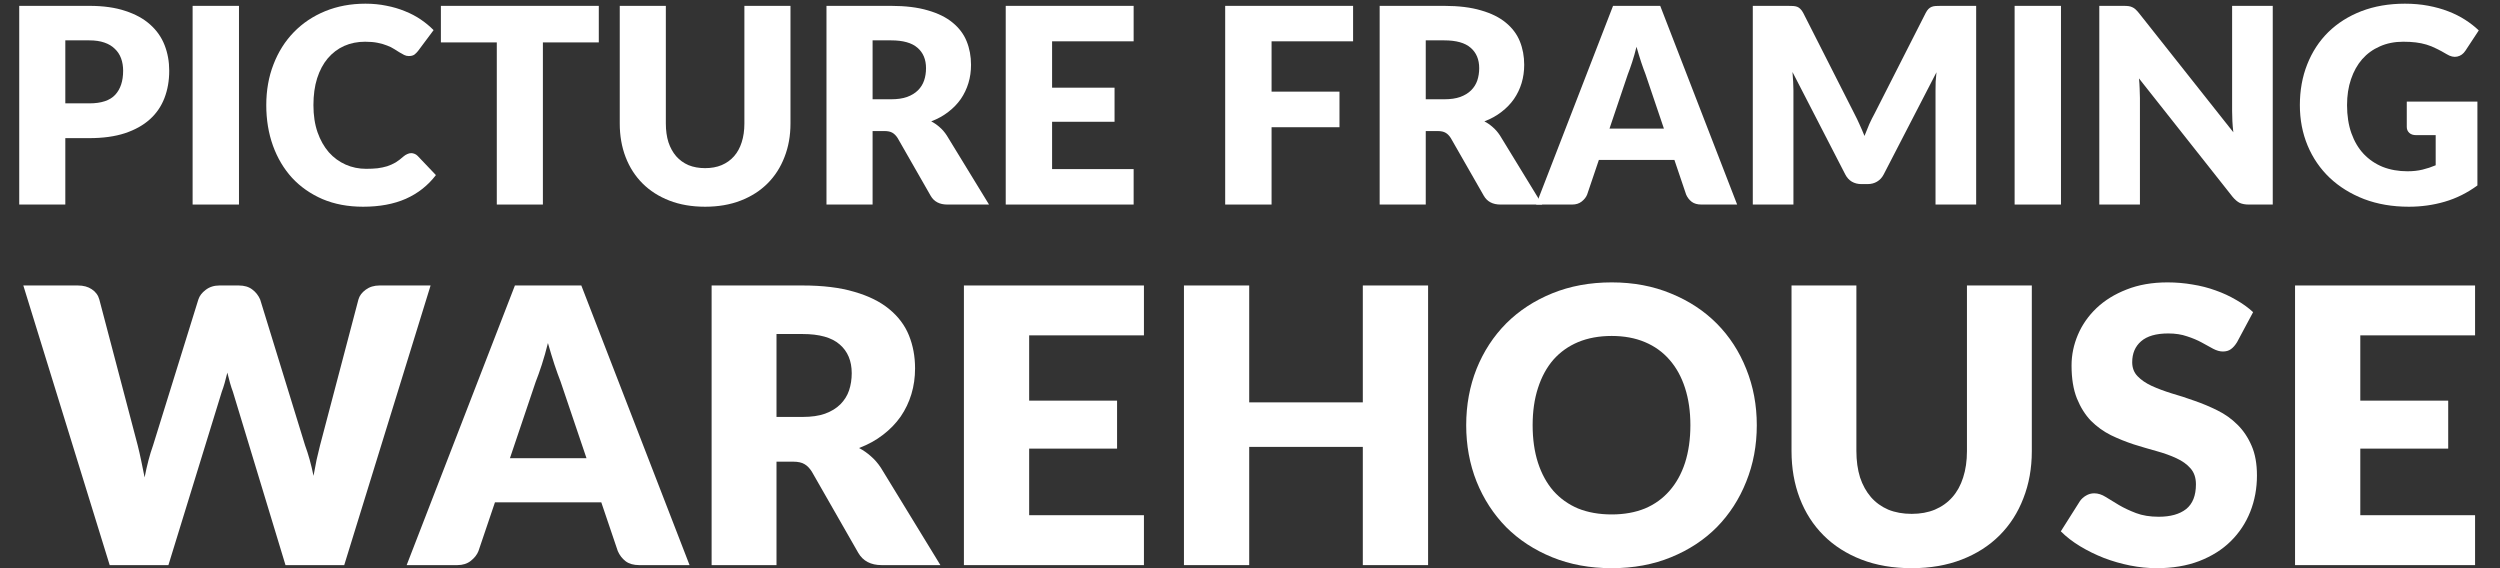
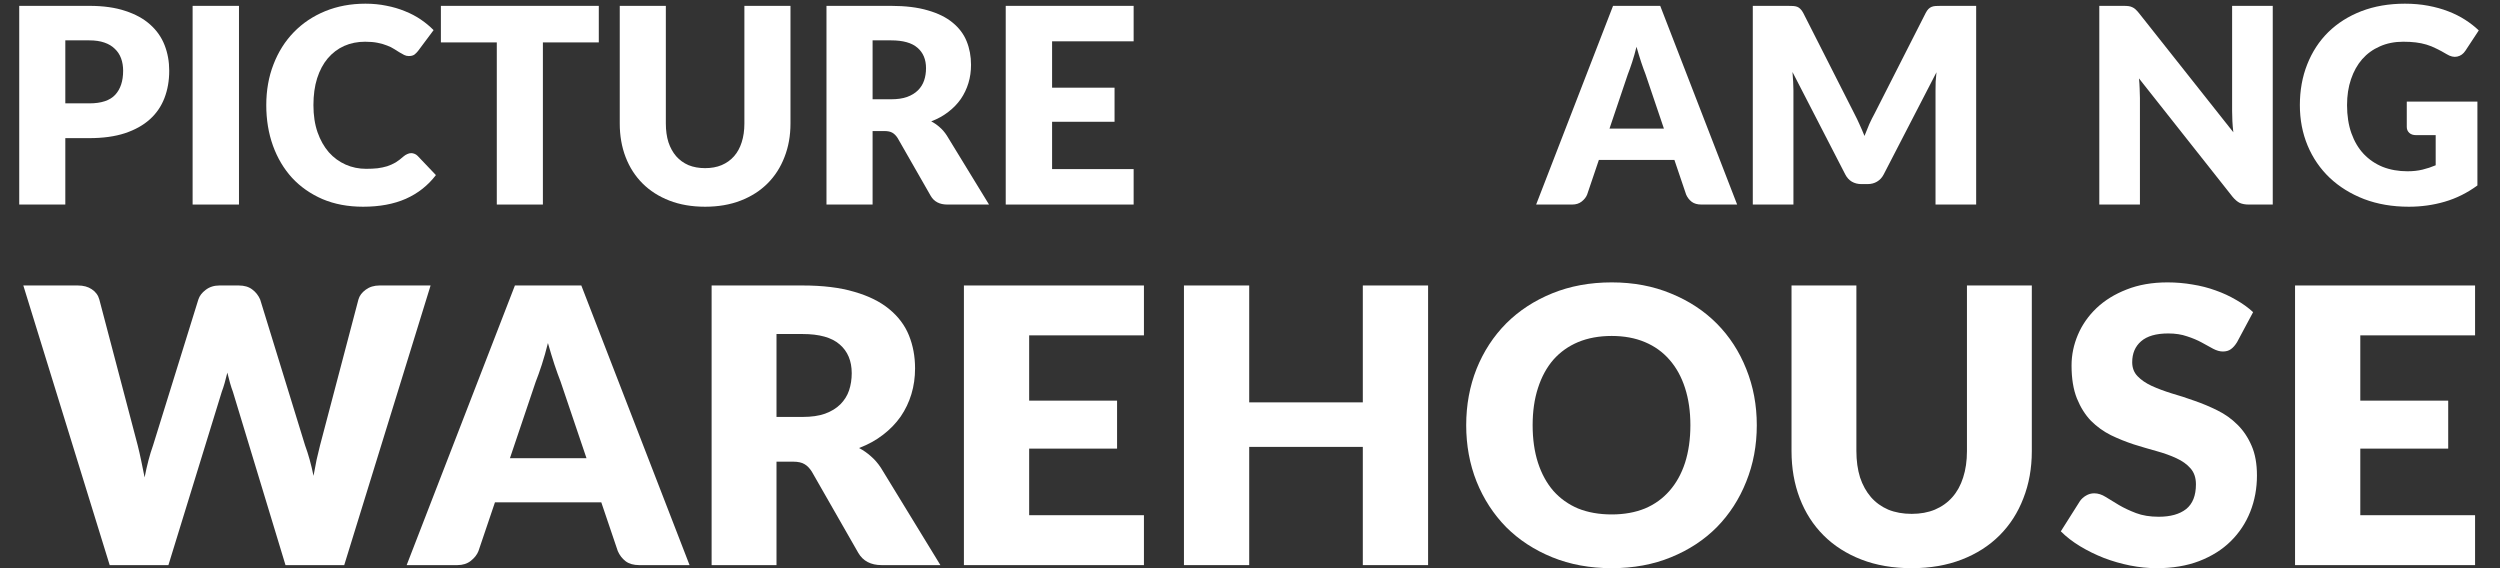
<svg xmlns="http://www.w3.org/2000/svg" width="110" height="25" viewBox="0 0 110 25" fill="none">
  <rect x="0" y="0" width="110" height="25" fill="#333333" stroke="none" />
  <path d="M105.898 4.47H109.006V8.16C108.558 8.488 108.08 8.726 107.572 8.874C107.068 9.022 106.54 9.096 105.988 9.096C105.268 9.096 104.612 8.984 104.02 8.76C103.432 8.532 102.928 8.22 102.508 7.824C102.088 7.424 101.764 6.952 101.536 6.408C101.308 5.86 101.194 5.266 101.194 4.626C101.194 3.974 101.302 3.376 101.518 2.832C101.734 2.284 102.042 1.812 102.442 1.416C102.846 1.02 103.332 0.712 103.9 0.492C104.472 0.272 105.11 0.162 105.814 0.162C106.178 0.162 106.52 0.192 106.84 0.252C107.16 0.312 107.454 0.394 107.722 0.498C107.994 0.602 108.242 0.726 108.466 0.87C108.69 1.014 108.89 1.17 109.066 1.338L108.478 2.232C108.386 2.372 108.266 2.458 108.118 2.49C107.974 2.522 107.818 2.486 107.65 2.382C107.49 2.286 107.338 2.204 107.194 2.136C107.054 2.064 106.91 2.006 106.762 1.962C106.614 1.918 106.458 1.886 106.294 1.866C106.13 1.846 105.946 1.836 105.742 1.836C105.362 1.836 105.02 1.904 104.716 2.04C104.412 2.172 104.152 2.36 103.936 2.604C103.724 2.848 103.56 3.142 103.444 3.486C103.328 3.826 103.27 4.206 103.27 4.626C103.27 5.09 103.334 5.502 103.462 5.862C103.59 6.222 103.77 6.526 104.002 6.774C104.238 7.022 104.518 7.212 104.842 7.344C105.17 7.472 105.532 7.536 105.928 7.536C106.172 7.536 106.392 7.512 106.588 7.464C106.788 7.416 106.982 7.352 107.17 7.272V5.946H106.306C106.178 5.946 106.078 5.912 106.006 5.844C105.934 5.776 105.898 5.69 105.898 5.586V4.47Z" fill="white" />
  <path d="M100.001 0.258V9H98.945C98.789 9 98.657 8.976 98.549 8.928C98.445 8.876 98.341 8.788 98.237 8.664L94.115 3.45C94.131 3.606 94.141 3.758 94.145 3.906C94.153 4.05 94.157 4.186 94.157 4.314V9H92.369V0.258H93.437C93.525 0.258 93.599 0.262 93.659 0.27C93.719 0.278 93.773 0.294 93.821 0.318C93.869 0.338 93.915 0.368 93.959 0.408C94.003 0.448 94.053 0.502 94.109 0.57L98.267 5.82C98.247 5.652 98.233 5.49 98.225 5.334C98.217 5.174 98.213 5.024 98.213 4.884V0.258H100.001Z" fill="white" />
-   <path d="M90.683 9H88.643V0.258H90.683V9Z" fill="white" />
  <path d="M86.951 0.258V9H85.163V3.972C85.163 3.856 85.165 3.73 85.169 3.594C85.177 3.458 85.189 3.32 85.205 3.18L82.883 7.674C82.811 7.814 82.713 7.92 82.589 7.992C82.469 8.064 82.331 8.1 82.175 8.1H81.899C81.743 8.1 81.603 8.064 81.479 7.992C81.359 7.92 81.263 7.814 81.191 7.674L78.869 3.168C78.881 3.312 78.891 3.454 78.899 3.594C78.907 3.73 78.911 3.856 78.911 3.972V9H77.123V0.258H78.671C78.759 0.258 78.835 0.26 78.899 0.264C78.967 0.268 79.027 0.28 79.079 0.3C79.131 0.32 79.177 0.352 79.217 0.396C79.261 0.436 79.303 0.494 79.343 0.57L81.593 5.004C81.673 5.156 81.749 5.314 81.821 5.478C81.897 5.642 81.969 5.81 82.037 5.982C82.105 5.806 82.175 5.634 82.247 5.466C82.323 5.298 82.403 5.138 82.487 4.986L84.731 0.57C84.771 0.494 84.811 0.436 84.851 0.396C84.895 0.352 84.943 0.32 84.995 0.3C85.047 0.28 85.105 0.268 85.169 0.264C85.237 0.26 85.315 0.258 85.403 0.258H86.951Z" fill="white" />
  <path d="M73.212 5.658L72.402 3.264C72.342 3.112 72.278 2.934 72.21 2.73C72.142 2.522 72.074 2.298 72.006 2.058C71.946 2.302 71.882 2.528 71.814 2.736C71.746 2.944 71.682 3.124 71.622 3.276L70.818 5.658H73.212ZM76.434 9H74.862C74.686 9 74.544 8.96 74.436 8.88C74.328 8.796 74.246 8.69 74.19 8.562L73.674 7.038H70.35L69.834 8.562C69.79 8.674 69.71 8.776 69.594 8.868C69.482 8.956 69.342 9 69.174 9H67.59L70.974 0.258H73.05L76.434 9Z" fill="white" />
-   <path d="M63.549 4.368C63.825 4.368 64.059 4.334 64.251 4.266C64.447 4.194 64.607 4.096 64.731 3.972C64.855 3.848 64.945 3.704 65.001 3.54C65.057 3.372 65.085 3.192 65.085 3C65.085 2.616 64.959 2.316 64.707 2.1C64.459 1.884 64.073 1.776 63.549 1.776H62.733V4.368H63.549ZM67.857 9H66.021C65.681 9 65.437 8.872 65.289 8.616L63.837 6.078C63.769 5.97 63.693 5.892 63.609 5.844C63.525 5.792 63.405 5.766 63.249 5.766H62.733V9H60.705V0.258H63.549C64.181 0.258 64.719 0.324 65.163 0.456C65.611 0.584 65.975 0.764 66.255 0.996C66.539 1.228 66.745 1.502 66.873 1.818C67.001 2.134 67.065 2.478 67.065 2.85C67.065 3.134 67.027 3.402 66.951 3.654C66.875 3.906 66.763 4.14 66.615 4.356C66.467 4.568 66.283 4.758 66.063 4.926C65.847 5.094 65.597 5.232 65.313 5.34C65.445 5.408 65.569 5.494 65.685 5.598C65.801 5.698 65.905 5.818 65.997 5.958L67.857 9Z" fill="white" />
-   <path d="M55.949 1.818V4.032H58.937V5.598H55.949V9H53.908V0.258H59.536V1.818H55.949Z" fill="white" />
  <path d="M46.292 1.818V3.858H49.04V5.358H46.292V7.44H49.88V9H44.252V0.258H49.88V1.818H46.292Z" fill="white" />
  <path d="M39.209 4.368C39.486 4.368 39.719 4.334 39.911 4.266C40.108 4.194 40.267 4.096 40.392 3.972C40.516 3.848 40.605 3.704 40.661 3.54C40.718 3.372 40.745 3.192 40.745 3C40.745 2.616 40.62 2.316 40.367 2.1C40.12 1.884 39.733 1.776 39.209 1.776H38.394V4.368H39.209ZM43.517 9H41.681C41.342 9 41.097 8.872 40.95 8.616L39.498 6.078C39.429 5.97 39.353 5.892 39.27 5.844C39.185 5.792 39.066 5.766 38.91 5.766H38.394V9H36.365V0.258H39.209C39.842 0.258 40.38 0.324 40.824 0.456C41.272 0.584 41.636 0.764 41.916 0.996C42.2 1.228 42.406 1.502 42.533 1.818C42.661 2.134 42.725 2.478 42.725 2.85C42.725 3.134 42.688 3.402 42.611 3.654C42.535 3.906 42.423 4.14 42.276 4.356C42.127 4.568 41.944 4.758 41.724 4.926C41.508 5.094 41.258 5.232 40.974 5.34C41.105 5.408 41.23 5.494 41.346 5.598C41.462 5.698 41.566 5.818 41.657 5.958L43.517 9Z" fill="white" />
  <path d="M31.025 7.398C31.297 7.398 31.539 7.354 31.751 7.266C31.967 7.174 32.149 7.044 32.297 6.876C32.445 6.708 32.557 6.504 32.633 6.264C32.713 6.02 32.753 5.744 32.753 5.436V0.258H34.781V5.436C34.781 5.972 34.693 6.464 34.517 6.912C34.345 7.36 34.097 7.746 33.773 8.07C33.449 8.394 33.055 8.646 32.591 8.826C32.127 9.006 31.605 9.096 31.025 9.096C30.441 9.096 29.917 9.006 29.453 8.826C28.989 8.646 28.595 8.394 28.271 8.07C27.947 7.746 27.699 7.36 27.527 6.912C27.355 6.464 27.269 5.972 27.269 5.436V0.258H29.297V5.43C29.297 5.738 29.335 6.014 29.411 6.258C29.491 6.498 29.605 6.704 29.753 6.876C29.901 7.044 30.081 7.174 30.293 7.266C30.509 7.354 30.753 7.398 31.025 7.398Z" fill="white" />
  <path d="M26.347 1.866H23.887V9H21.859V1.866H19.399V0.258H26.347V1.866Z" fill="white" />
  <path d="M18.093 6.738C18.142 6.738 18.189 6.748 18.238 6.768C18.285 6.784 18.331 6.814 18.375 6.858L19.18 7.704C18.828 8.164 18.386 8.512 17.854 8.748C17.326 8.98 16.7 9.096 15.976 9.096C15.312 9.096 14.716 8.984 14.188 8.76C13.664 8.532 13.217 8.22 12.85 7.824C12.486 7.424 12.206 6.952 12.009 6.408C11.813 5.86 11.716 5.266 11.716 4.626C11.716 3.974 11.822 3.376 12.034 2.832C12.245 2.284 12.543 1.812 12.928 1.416C13.312 1.02 13.771 0.712 14.307 0.492C14.844 0.272 15.434 0.162 16.078 0.162C16.405 0.162 16.713 0.192 17.002 0.252C17.294 0.308 17.566 0.388 17.817 0.492C18.07 0.592 18.302 0.714 18.514 0.858C18.726 1.002 18.913 1.158 19.078 1.326L18.393 2.244C18.349 2.3 18.297 2.352 18.238 2.4C18.177 2.444 18.093 2.466 17.985 2.466C17.913 2.466 17.846 2.45 17.782 2.418C17.718 2.386 17.649 2.348 17.578 2.304C17.506 2.256 17.425 2.206 17.337 2.154C17.253 2.098 17.151 2.048 17.032 2.004C16.916 1.956 16.777 1.916 16.617 1.884C16.462 1.852 16.277 1.836 16.066 1.836C15.729 1.836 15.421 1.898 15.142 2.022C14.866 2.146 14.626 2.328 14.421 2.568C14.222 2.804 14.066 3.096 13.954 3.444C13.845 3.788 13.791 4.182 13.791 4.626C13.791 5.074 13.851 5.472 13.972 5.82C14.095 6.168 14.261 6.462 14.47 6.702C14.681 6.938 14.928 7.118 15.207 7.242C15.488 7.366 15.787 7.428 16.108 7.428C16.291 7.428 16.459 7.42 16.611 7.404C16.764 7.384 16.905 7.354 17.038 7.314C17.169 7.27 17.294 7.214 17.41 7.146C17.526 7.074 17.643 6.984 17.764 6.876C17.811 6.836 17.863 6.804 17.919 6.78C17.976 6.752 18.034 6.738 18.093 6.738Z" fill="white" />
  <path d="M10.515 9H8.475V0.258H10.515V9Z" fill="white" />
  <path d="M3.93 4.548C4.458 4.548 4.838 4.422 5.07 4.17C5.302 3.918 5.418 3.566 5.418 3.114C5.418 2.914 5.388 2.732 5.328 2.568C5.268 2.404 5.176 2.264 5.052 2.148C4.932 2.028 4.778 1.936 4.59 1.872C4.406 1.808 4.186 1.776 3.93 1.776H2.874V4.548H3.93ZM3.93 0.258C4.546 0.258 5.074 0.332 5.514 0.48C5.958 0.624 6.322 0.824 6.606 1.08C6.894 1.336 7.106 1.638 7.242 1.986C7.378 2.334 7.446 2.71 7.446 3.114C7.446 3.55 7.376 3.95 7.236 4.314C7.096 4.678 6.882 4.99 6.594 5.25C6.306 5.51 5.94 5.714 5.496 5.862C5.056 6.006 4.534 6.078 3.93 6.078H2.874V9H0.846V0.258H3.93Z" fill="white" />
  <path d="M103.853 14.756V17.628H107.721V19.739H103.853V22.669H108.903V24.865H100.982V12.561H108.903V14.756H103.853Z" fill="white" />
  <path d="M98.428 15.06C98.344 15.195 98.254 15.297 98.158 15.364C98.068 15.432 97.95 15.466 97.803 15.466C97.674 15.466 97.533 15.426 97.381 15.347C97.234 15.263 97.066 15.17 96.874 15.069C96.688 14.967 96.474 14.877 96.232 14.799C95.99 14.714 95.714 14.672 95.405 14.672C94.87 14.672 94.47 14.787 94.206 15.018C93.947 15.243 93.817 15.55 93.817 15.939C93.817 16.186 93.896 16.392 94.054 16.555C94.211 16.718 94.417 16.859 94.67 16.977C94.929 17.096 95.222 17.205 95.548 17.307C95.88 17.402 96.218 17.512 96.562 17.636C96.905 17.754 97.24 17.895 97.567 18.058C97.899 18.221 98.192 18.43 98.445 18.683C98.704 18.936 98.912 19.246 99.07 19.612C99.228 19.973 99.306 20.409 99.306 20.921C99.306 21.49 99.208 22.022 99.011 22.517C98.814 23.013 98.527 23.446 98.149 23.818C97.778 24.184 97.316 24.474 96.764 24.688C96.218 24.896 95.596 25 94.898 25C94.515 25 94.124 24.961 93.724 24.882C93.33 24.803 92.947 24.693 92.576 24.552C92.204 24.406 91.855 24.234 91.528 24.037C91.202 23.84 90.918 23.621 90.676 23.379L91.52 22.044C91.588 21.949 91.675 21.87 91.782 21.808C91.894 21.74 92.016 21.706 92.145 21.706C92.314 21.706 92.483 21.76 92.652 21.867C92.826 21.974 93.02 22.092 93.234 22.222C93.454 22.351 93.704 22.469 93.986 22.576C94.267 22.683 94.6 22.737 94.983 22.737C95.501 22.737 95.903 22.624 96.19 22.399C96.477 22.168 96.621 21.805 96.621 21.31C96.621 21.022 96.542 20.789 96.384 20.609C96.227 20.428 96.018 20.279 95.759 20.161C95.506 20.043 95.216 19.939 94.89 19.849C94.563 19.759 94.228 19.66 93.885 19.553C93.541 19.44 93.206 19.305 92.88 19.148C92.553 18.984 92.26 18.773 92.001 18.514C91.748 18.25 91.543 17.923 91.385 17.535C91.227 17.141 91.148 16.656 91.148 16.082C91.148 15.62 91.241 15.17 91.427 14.731C91.613 14.292 91.886 13.901 92.246 13.557C92.607 13.214 93.049 12.941 93.572 12.738C94.096 12.53 94.695 12.425 95.371 12.425C95.748 12.425 96.114 12.457 96.469 12.518C96.829 12.575 97.17 12.662 97.491 12.78C97.812 12.893 98.11 13.031 98.386 13.194C98.667 13.352 98.918 13.532 99.137 13.735L98.428 15.06Z" fill="white" />
  <path d="M84.114 22.61C84.496 22.61 84.837 22.548 85.135 22.424C85.439 22.295 85.695 22.112 85.904 21.875C86.112 21.639 86.27 21.352 86.377 21.014C86.489 20.671 86.546 20.282 86.546 19.849V12.561H89.4V19.849C89.4 20.603 89.276 21.296 89.028 21.926C88.786 22.557 88.437 23.1 87.981 23.556C87.525 24.012 86.971 24.367 86.318 24.62C85.665 24.873 84.93 25 84.114 25C83.291 25 82.554 24.873 81.901 24.62C81.248 24.367 80.693 24.012 80.237 23.556C79.781 23.1 79.432 22.557 79.19 21.926C78.948 21.296 78.827 20.603 78.827 19.849V12.561H81.681V19.84C81.681 20.274 81.735 20.662 81.842 21.006C81.954 21.343 82.115 21.633 82.323 21.875C82.531 22.112 82.785 22.295 83.083 22.424C83.387 22.548 83.731 22.61 84.114 22.61Z" fill="white" />
  <path d="M77.299 18.709C77.299 19.598 77.144 20.426 76.835 21.191C76.531 21.957 76.1 22.624 75.543 23.193C74.985 23.756 74.312 24.198 73.524 24.519C72.742 24.84 71.872 25 70.915 25C69.958 25 69.085 24.84 68.297 24.519C67.509 24.198 66.833 23.756 66.27 23.193C65.713 22.624 65.279 21.957 64.97 21.191C64.666 20.426 64.513 19.598 64.513 18.709C64.513 17.819 64.666 16.991 64.97 16.226C65.279 15.46 65.713 14.796 66.27 14.233C66.833 13.67 67.509 13.228 68.297 12.907C69.085 12.586 69.958 12.425 70.915 12.425C71.872 12.425 72.742 12.589 73.524 12.915C74.312 13.236 74.985 13.678 75.543 14.241C76.1 14.804 76.531 15.469 76.835 16.234C77.144 17 77.299 17.825 77.299 18.709ZM74.377 18.709C74.377 18.101 74.298 17.554 74.141 17.07C73.983 16.58 73.755 16.167 73.457 15.829C73.164 15.491 72.804 15.232 72.376 15.052C71.948 14.872 71.461 14.782 70.915 14.782C70.363 14.782 69.87 14.872 69.437 15.052C69.009 15.232 68.646 15.491 68.347 15.829C68.055 16.167 67.83 16.58 67.672 17.07C67.514 17.554 67.436 18.101 67.436 18.709C67.436 19.322 67.514 19.874 67.672 20.364C67.83 20.848 68.055 21.259 68.347 21.597C68.646 21.934 69.009 22.194 69.437 22.374C69.87 22.548 70.363 22.635 70.915 22.635C71.461 22.635 71.948 22.548 72.376 22.374C72.804 22.194 73.164 21.934 73.457 21.597C73.755 21.259 73.983 20.848 74.141 20.364C74.298 19.874 74.377 19.322 74.377 18.709Z" fill="white" />
  <path d="M62.836 12.561V24.865H59.964V19.663H54.965V24.865H52.094V12.561H54.965V17.704H59.964V12.561H62.836Z" fill="white" />
  <path d="M45.283 14.756V17.628H49.151V19.739H45.283V22.669H50.333V24.865H42.412V12.561H50.333V14.756H45.283Z" fill="white" />
  <path d="M35.314 18.345C35.703 18.345 36.032 18.298 36.302 18.202C36.578 18.101 36.803 17.963 36.978 17.788C37.152 17.613 37.279 17.411 37.358 17.18C37.437 16.944 37.476 16.69 37.476 16.42C37.476 15.88 37.299 15.457 36.944 15.153C36.595 14.849 36.052 14.697 35.314 14.697H34.166V18.345H35.314ZM41.378 24.865H38.794C38.315 24.865 37.972 24.685 37.763 24.324L35.72 20.752C35.624 20.6 35.517 20.49 35.399 20.423C35.281 20.35 35.112 20.313 34.892 20.313H34.166V24.865H31.311V12.561H35.314C36.204 12.561 36.961 12.653 37.586 12.839C38.217 13.02 38.729 13.273 39.123 13.599C39.523 13.926 39.813 14.312 39.993 14.756C40.173 15.201 40.263 15.685 40.263 16.209C40.263 16.609 40.209 16.986 40.102 17.34C39.995 17.695 39.838 18.024 39.63 18.328C39.421 18.627 39.162 18.894 38.853 19.131C38.549 19.367 38.197 19.561 37.797 19.713C37.983 19.809 38.157 19.93 38.321 20.077C38.484 20.217 38.63 20.386 38.76 20.583L41.378 24.865Z" fill="white" />
  <path d="M25.806 20.161L24.666 16.791C24.582 16.578 24.492 16.327 24.396 16.04C24.3 15.747 24.205 15.432 24.109 15.094C24.024 15.438 23.934 15.756 23.839 16.048C23.743 16.341 23.653 16.595 23.568 16.808L22.437 20.161H25.806ZM30.341 24.865H28.129C27.881 24.865 27.681 24.809 27.529 24.696C27.377 24.578 27.262 24.429 27.183 24.248L26.457 22.103H21.778L21.052 24.248C20.99 24.406 20.877 24.55 20.714 24.679C20.556 24.803 20.359 24.865 20.123 24.865H17.893L22.656 12.561H25.578L30.341 24.865Z" fill="white" />
  <path d="M18.946 12.561L15.146 24.865H12.562L10.248 17.239C10.203 17.121 10.161 16.991 10.121 16.851C10.082 16.704 10.042 16.552 10.003 16.395C9.964 16.552 9.924 16.704 9.885 16.851C9.845 16.991 9.803 17.121 9.758 17.239L7.41 24.865H4.826L1.026 12.561H3.424C3.672 12.561 3.878 12.617 4.041 12.729C4.21 12.842 4.32 12.991 4.37 13.177L6.059 19.595C6.11 19.798 6.161 20.02 6.211 20.262C6.262 20.499 6.313 20.747 6.363 21.006C6.465 20.476 6.588 20.006 6.735 19.595L8.728 13.177C8.778 13.02 8.885 12.879 9.049 12.755C9.218 12.625 9.42 12.561 9.657 12.561H10.501C10.749 12.561 10.949 12.62 11.101 12.738C11.253 12.851 11.368 12.997 11.447 13.177L13.423 19.595C13.569 19.989 13.693 20.437 13.795 20.938C13.84 20.685 13.885 20.448 13.93 20.229C13.98 20.003 14.031 19.792 14.082 19.595L15.771 13.177C15.816 13.014 15.923 12.87 16.092 12.746C16.261 12.623 16.463 12.561 16.7 12.561H18.946Z" fill="white" />
</svg>